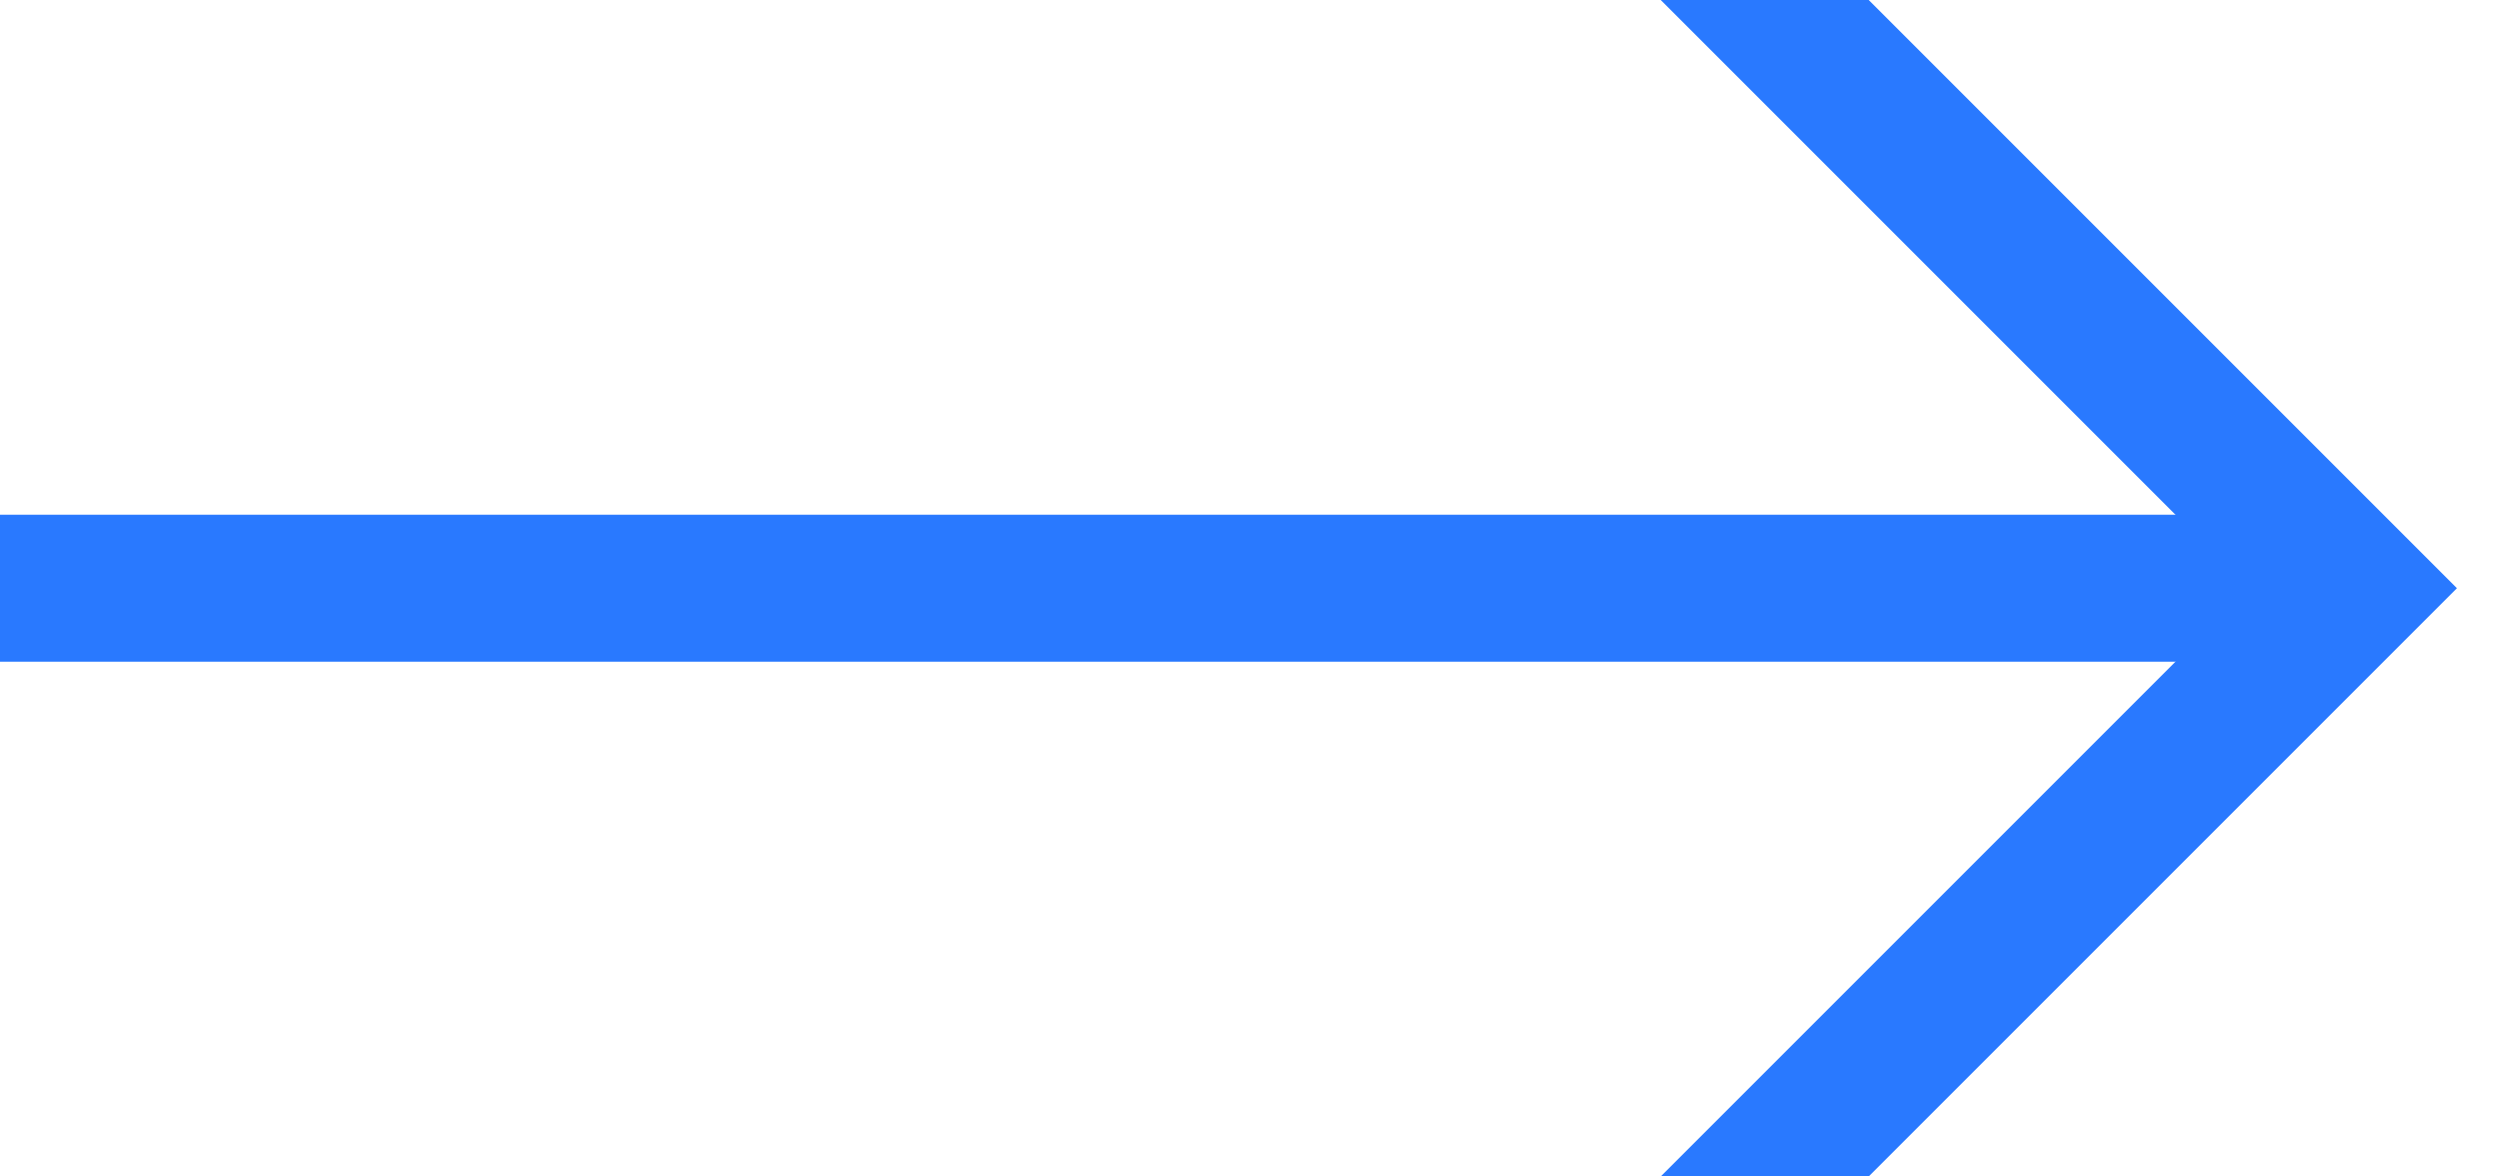
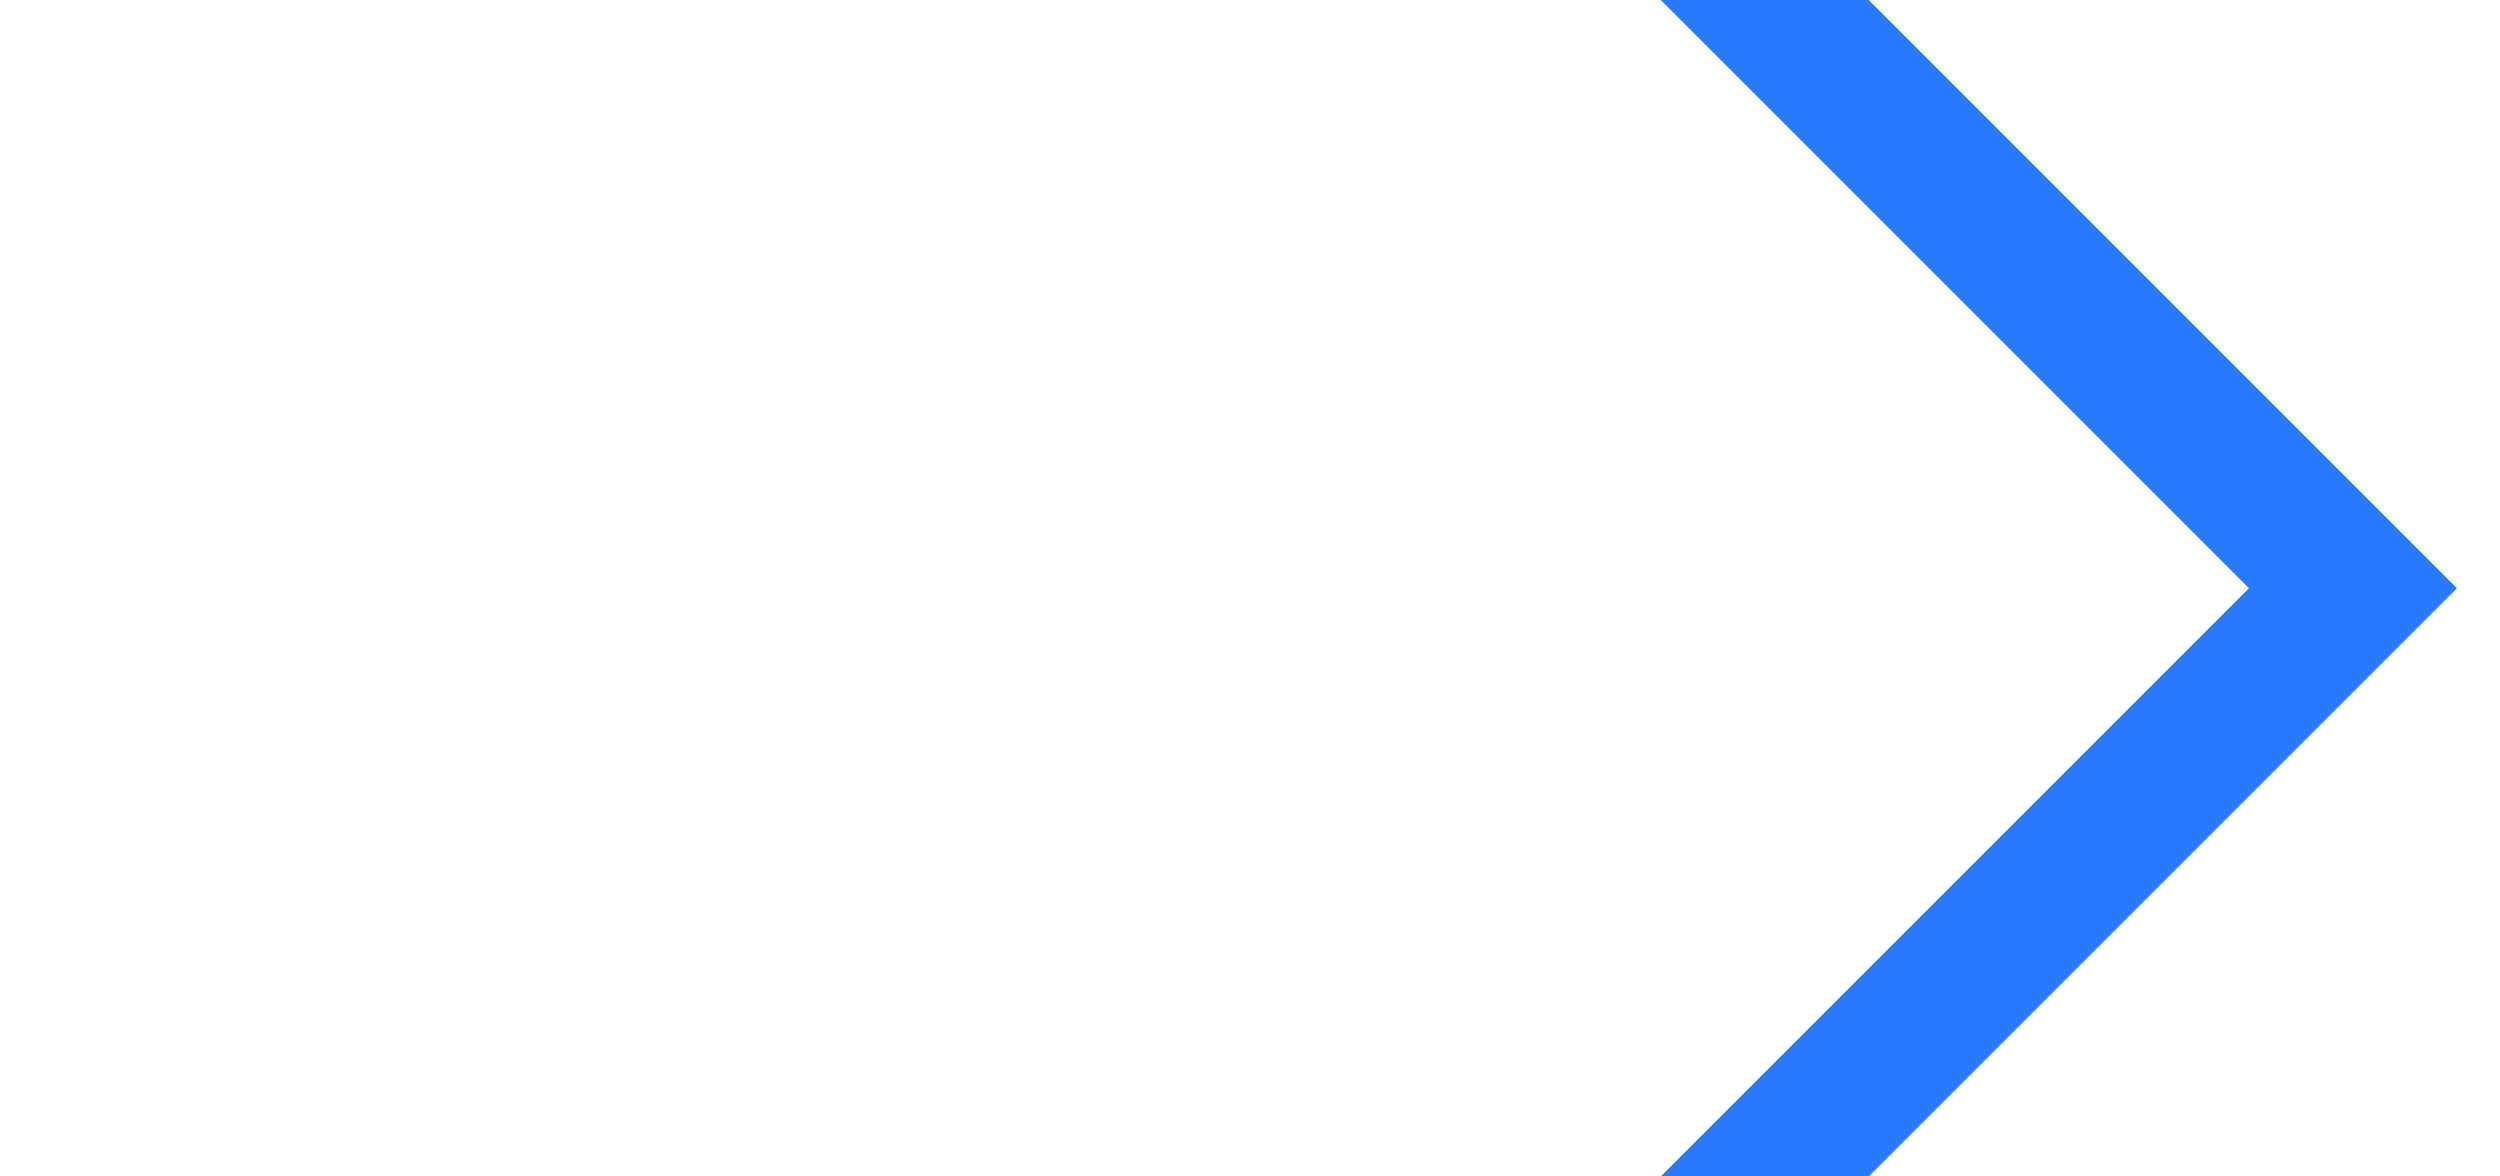
<svg xmlns="http://www.w3.org/2000/svg" width="17px" height="8px" viewBox="0 0 17 8" version="1.1">
  <title>link-arrow</title>
  <desc>Created with Sketch.</desc>
  <defs />
  <g id="Design-1920px" stroke="none" stroke-width="1" fill="none" fill-rule="evenodd">
    <g id="Home_1920px" transform="translate(-480, -1539)" stroke="#2979FF">
      <g id="Main-features" transform="translate(375, 1134)">
        <g id="Splitting-webcam">
          <g id="title" transform="translate(0, 131)">
            <g id="link" transform="translate(0, 266)">
              <g id="link-arrow" transform="translate(113, 12) rotate(-90) translate(-113, -12) translate(109, 4)">
-                 <path d="M4,0 L4,16" id="Shape" />
                <polyline id="Shape" stroke-linecap="square" points="0 12 4 16 8 12" />
              </g>
            </g>
          </g>
        </g>
      </g>
    </g>
  </g>
</svg>